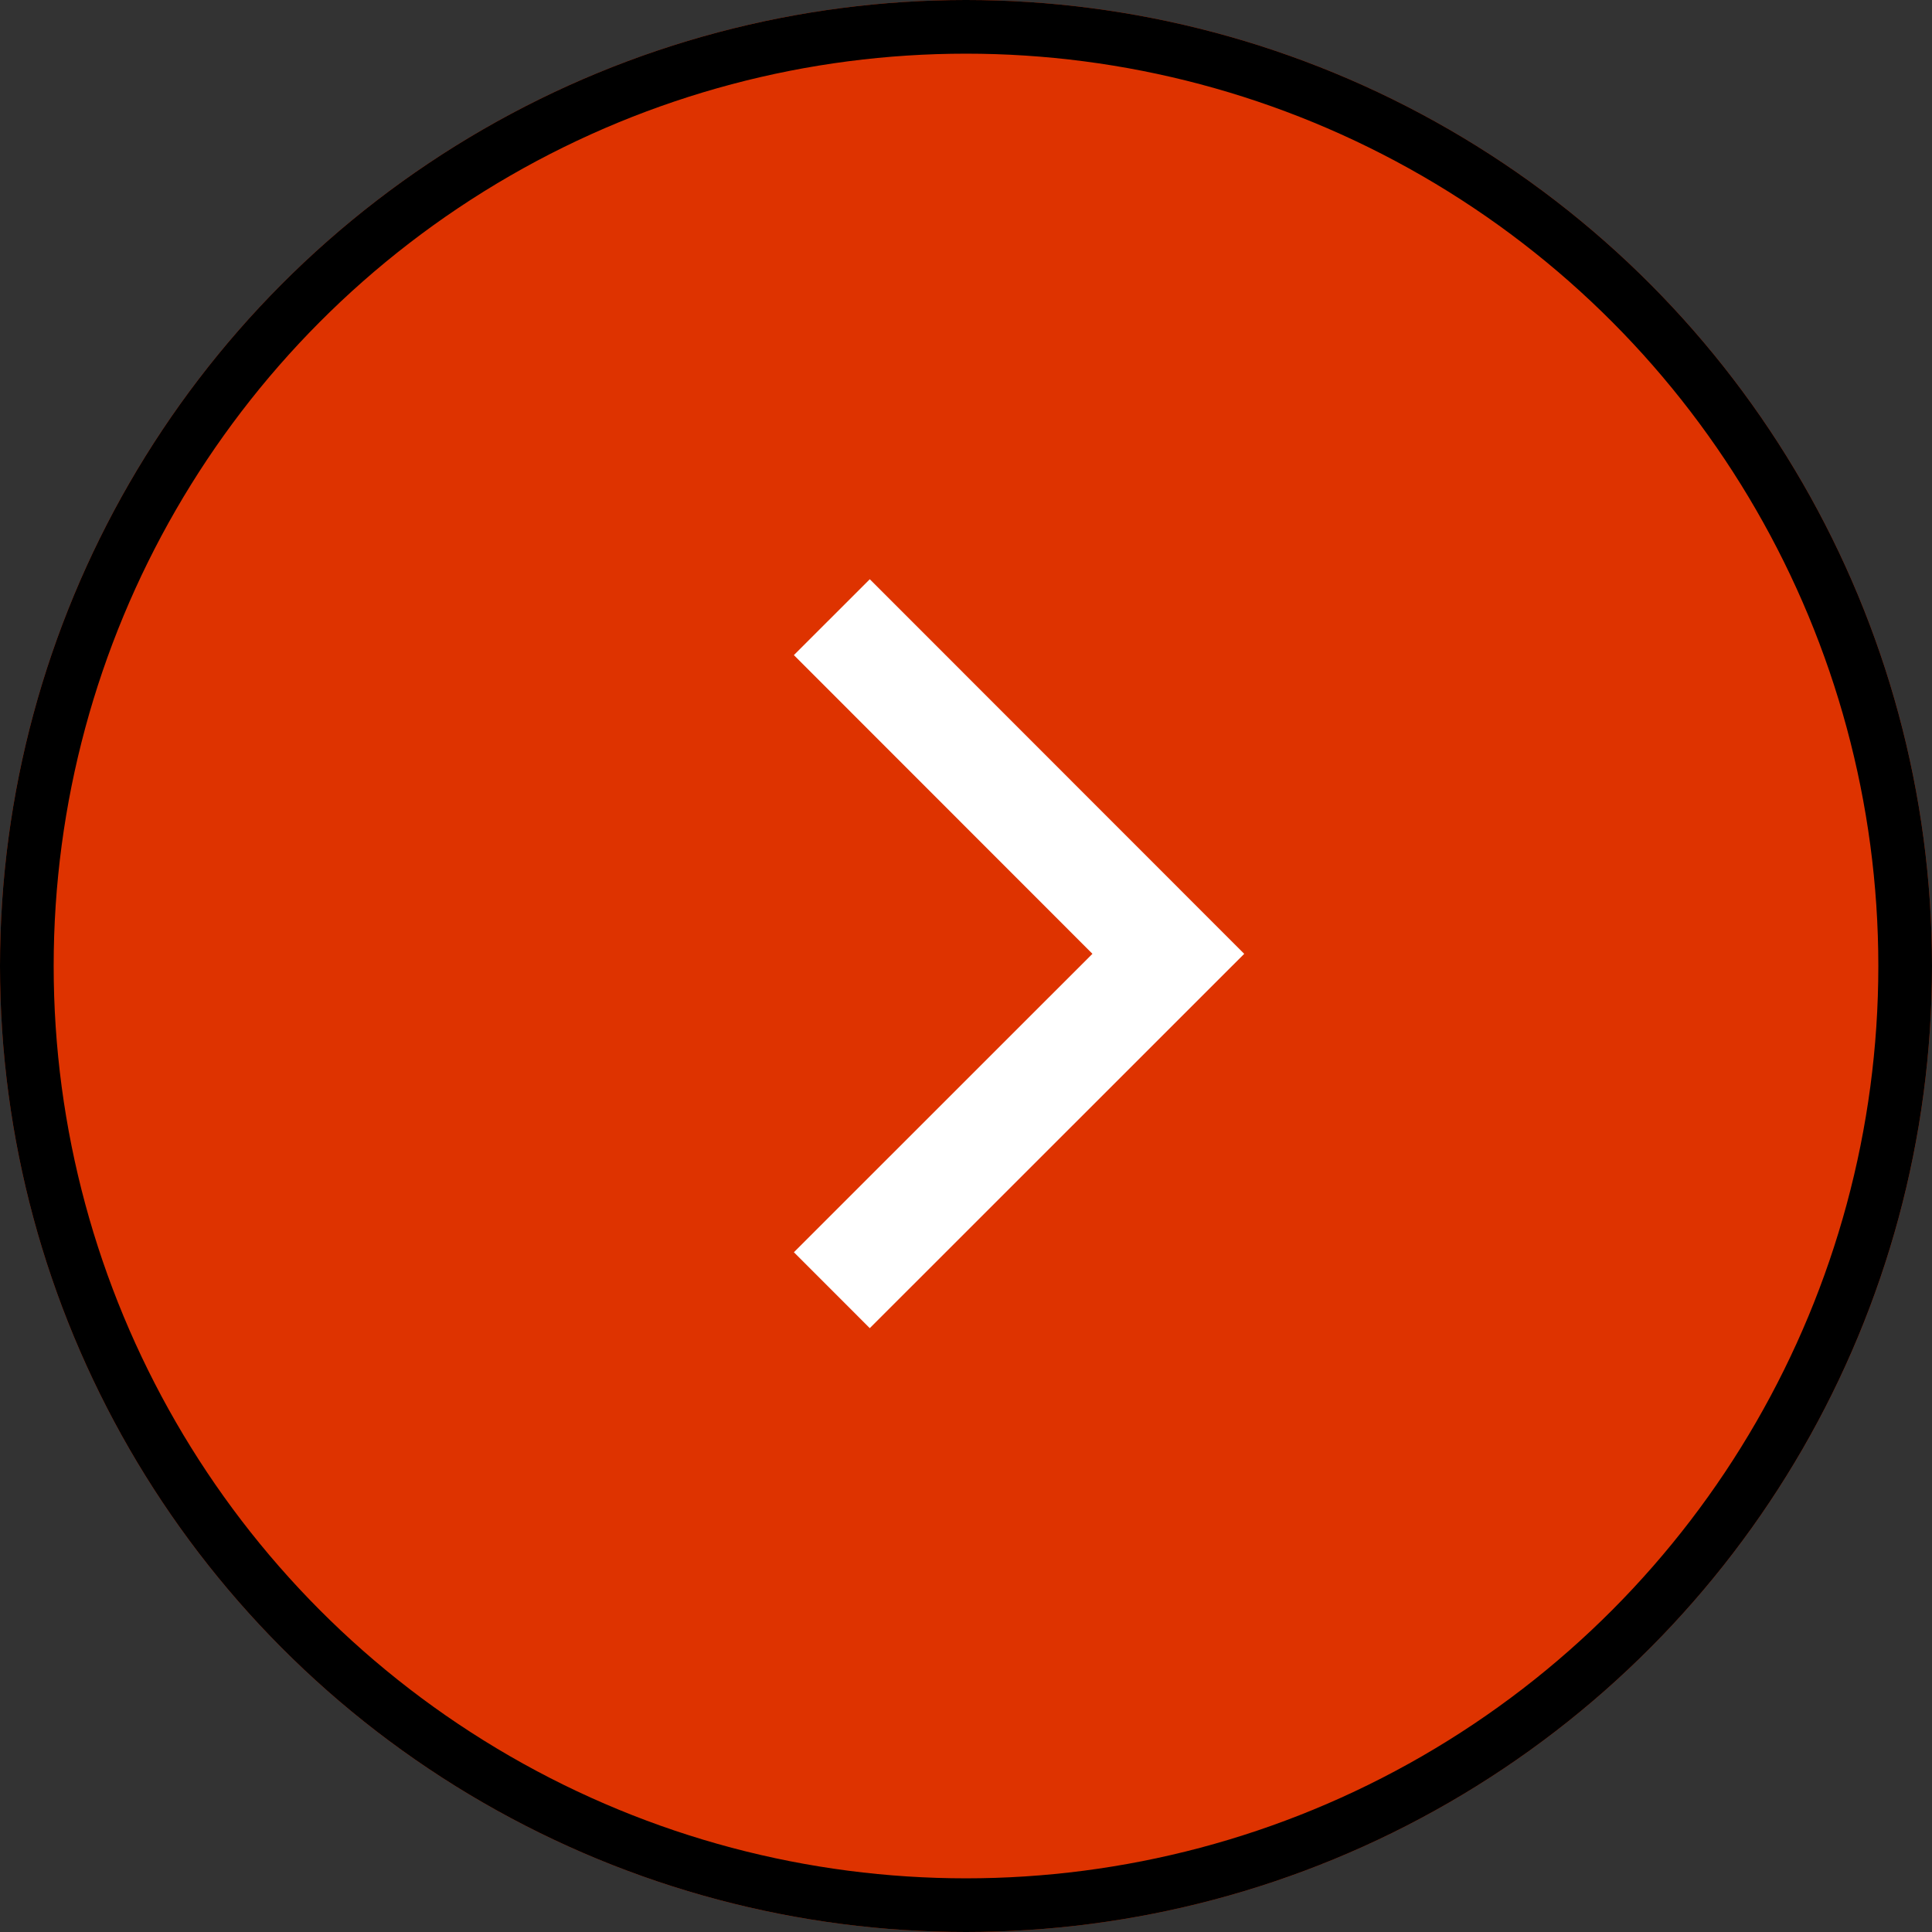
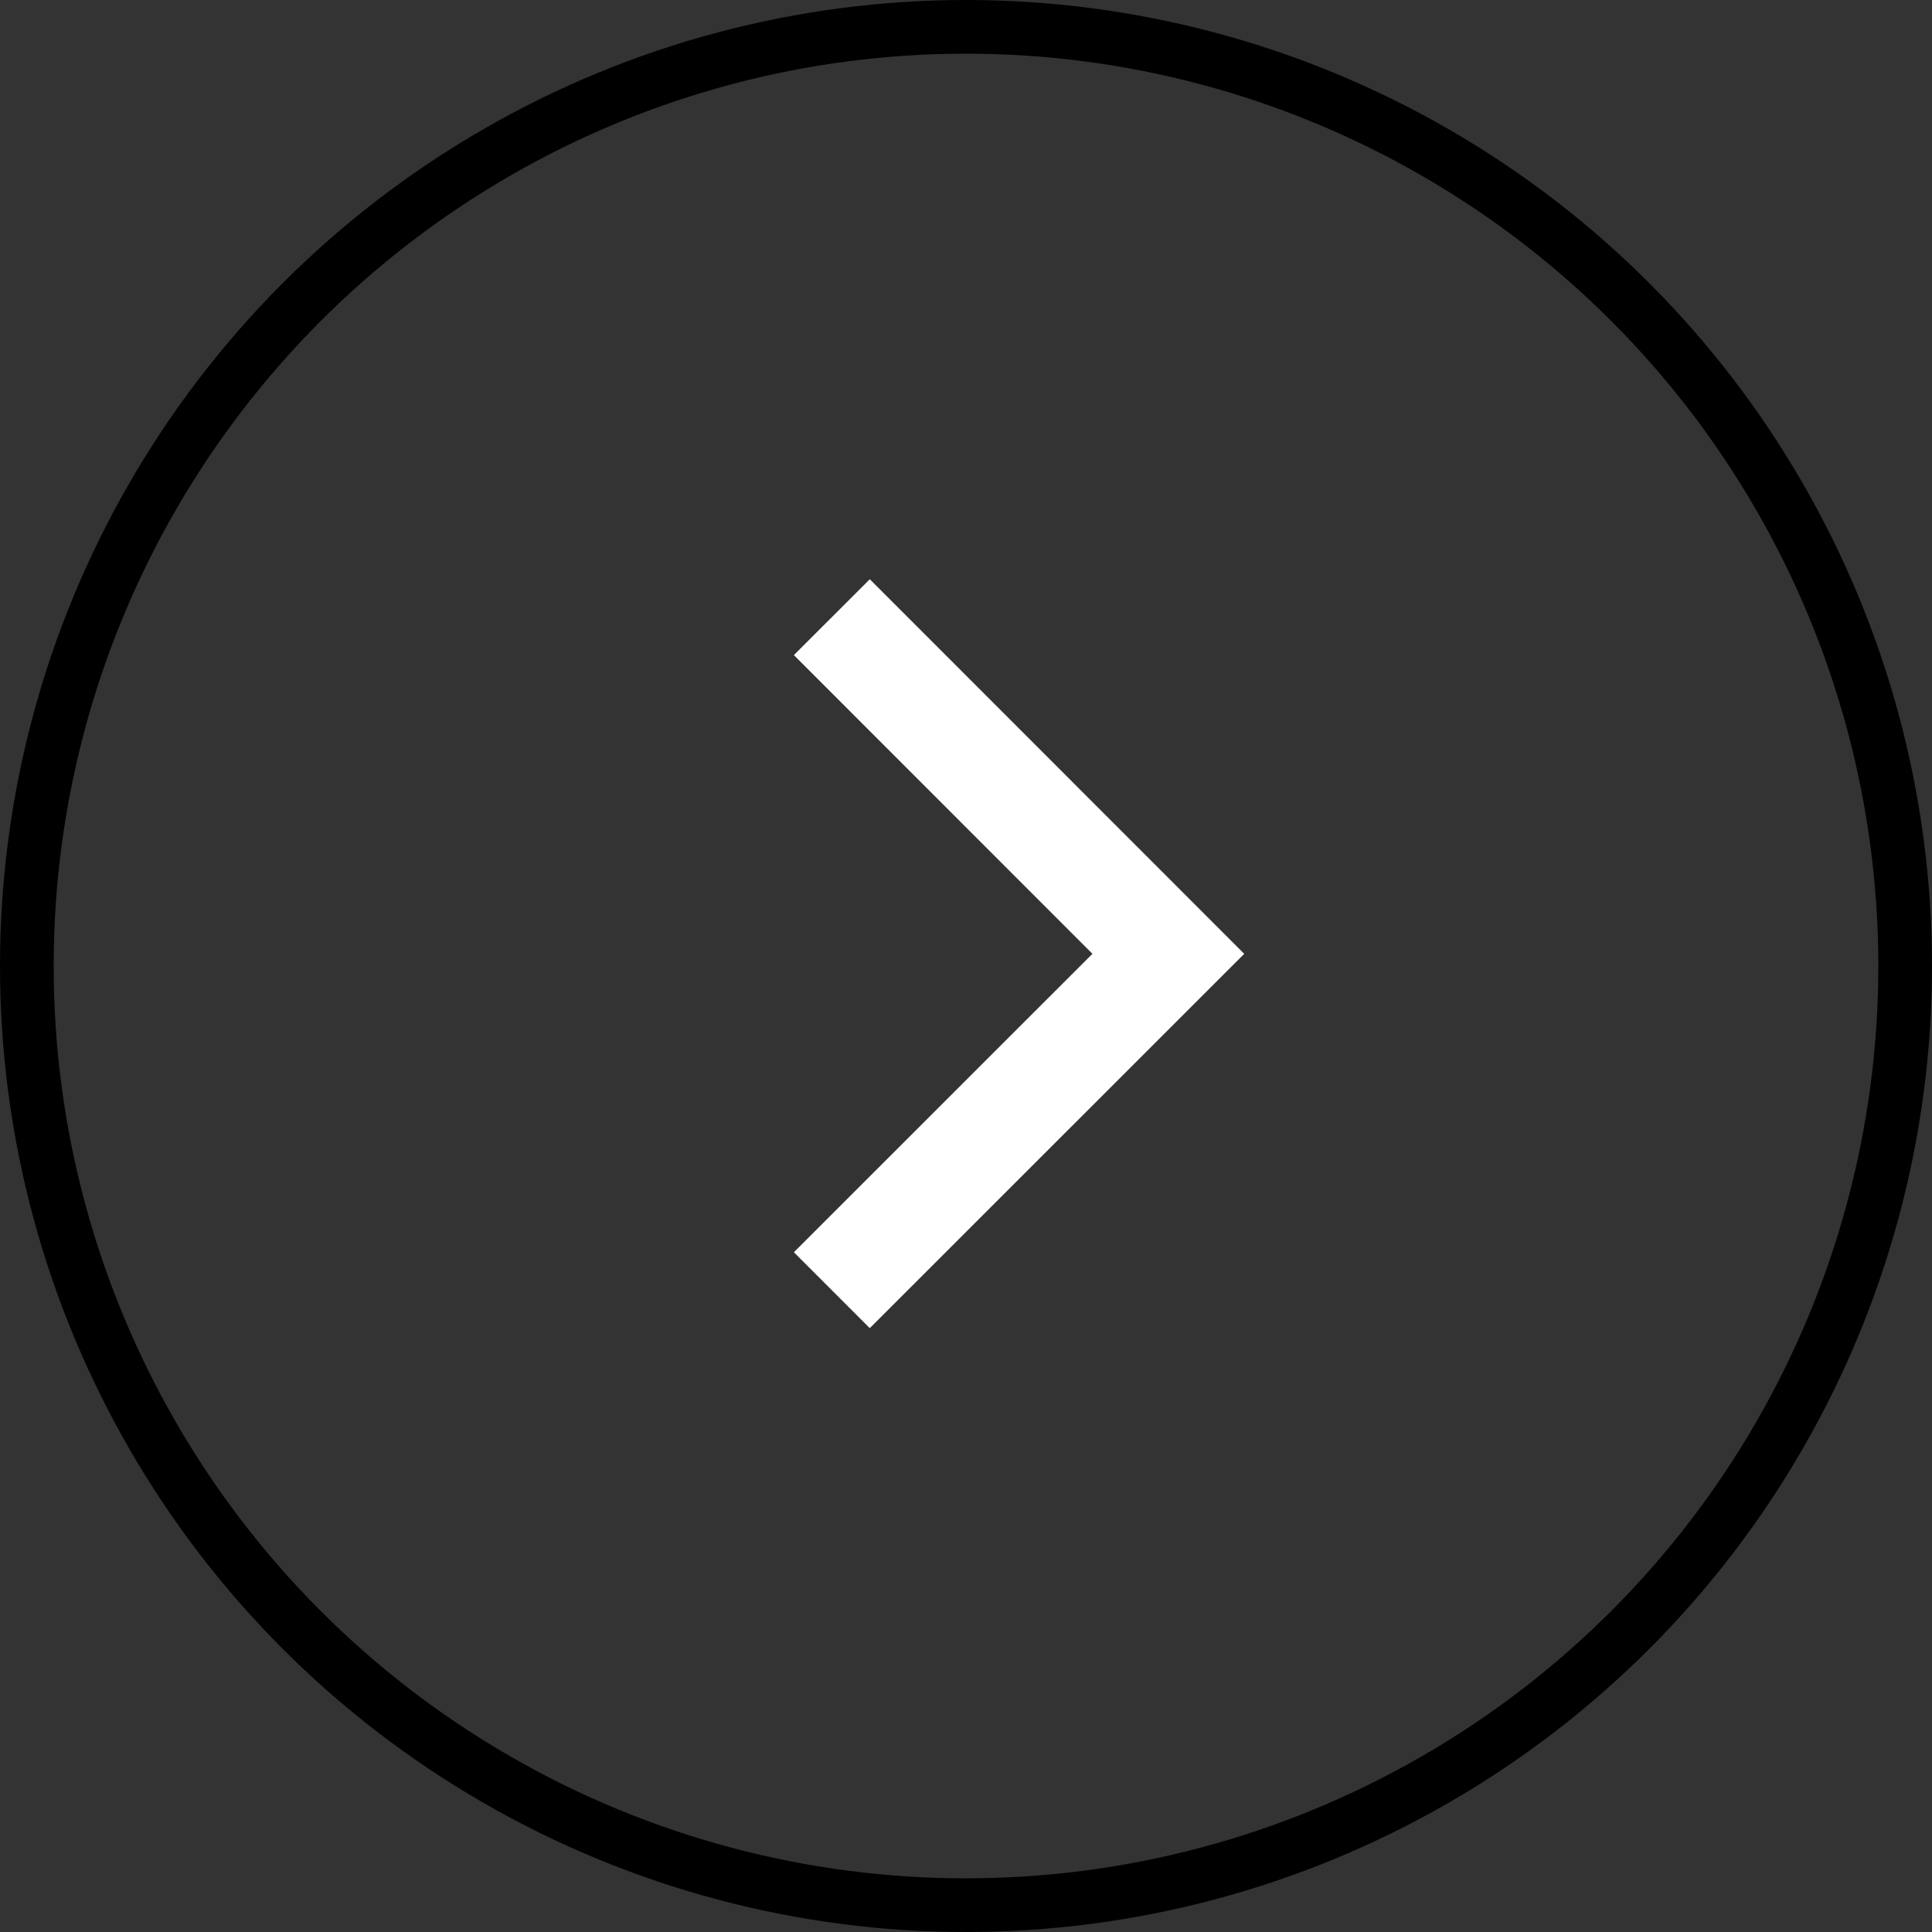
<svg xmlns="http://www.w3.org/2000/svg" width="36" height="36" viewBox="0 0 36 36">
  <rect x="0" y="0" width="36" height="36" fill="#333333" stroke="none" />
  <g id="グループ_1739" data-name="グループ 1739" transform="translate(-334 -3635.957)">
    <g id="楕円形_206" data-name="楕円形 206" transform="translate(334 3635.957)" fill="#de3300" stroke="#000" stroke-width="1">
-       <circle cx="18" cy="18" r="18" stroke="none" />
      <circle cx="18" cy="18" r="17.5" fill="none" />
    </g>
    <path id="パス_2155" data-name="パス 2155" d="M-19143.611-11558.23l6.268,6.27,6.273-6.27" transform="translate(11907.73 -15483.613) rotate(-90)" fill="none" stroke="#fff" stroke-width="2" />
  </g>
</svg>